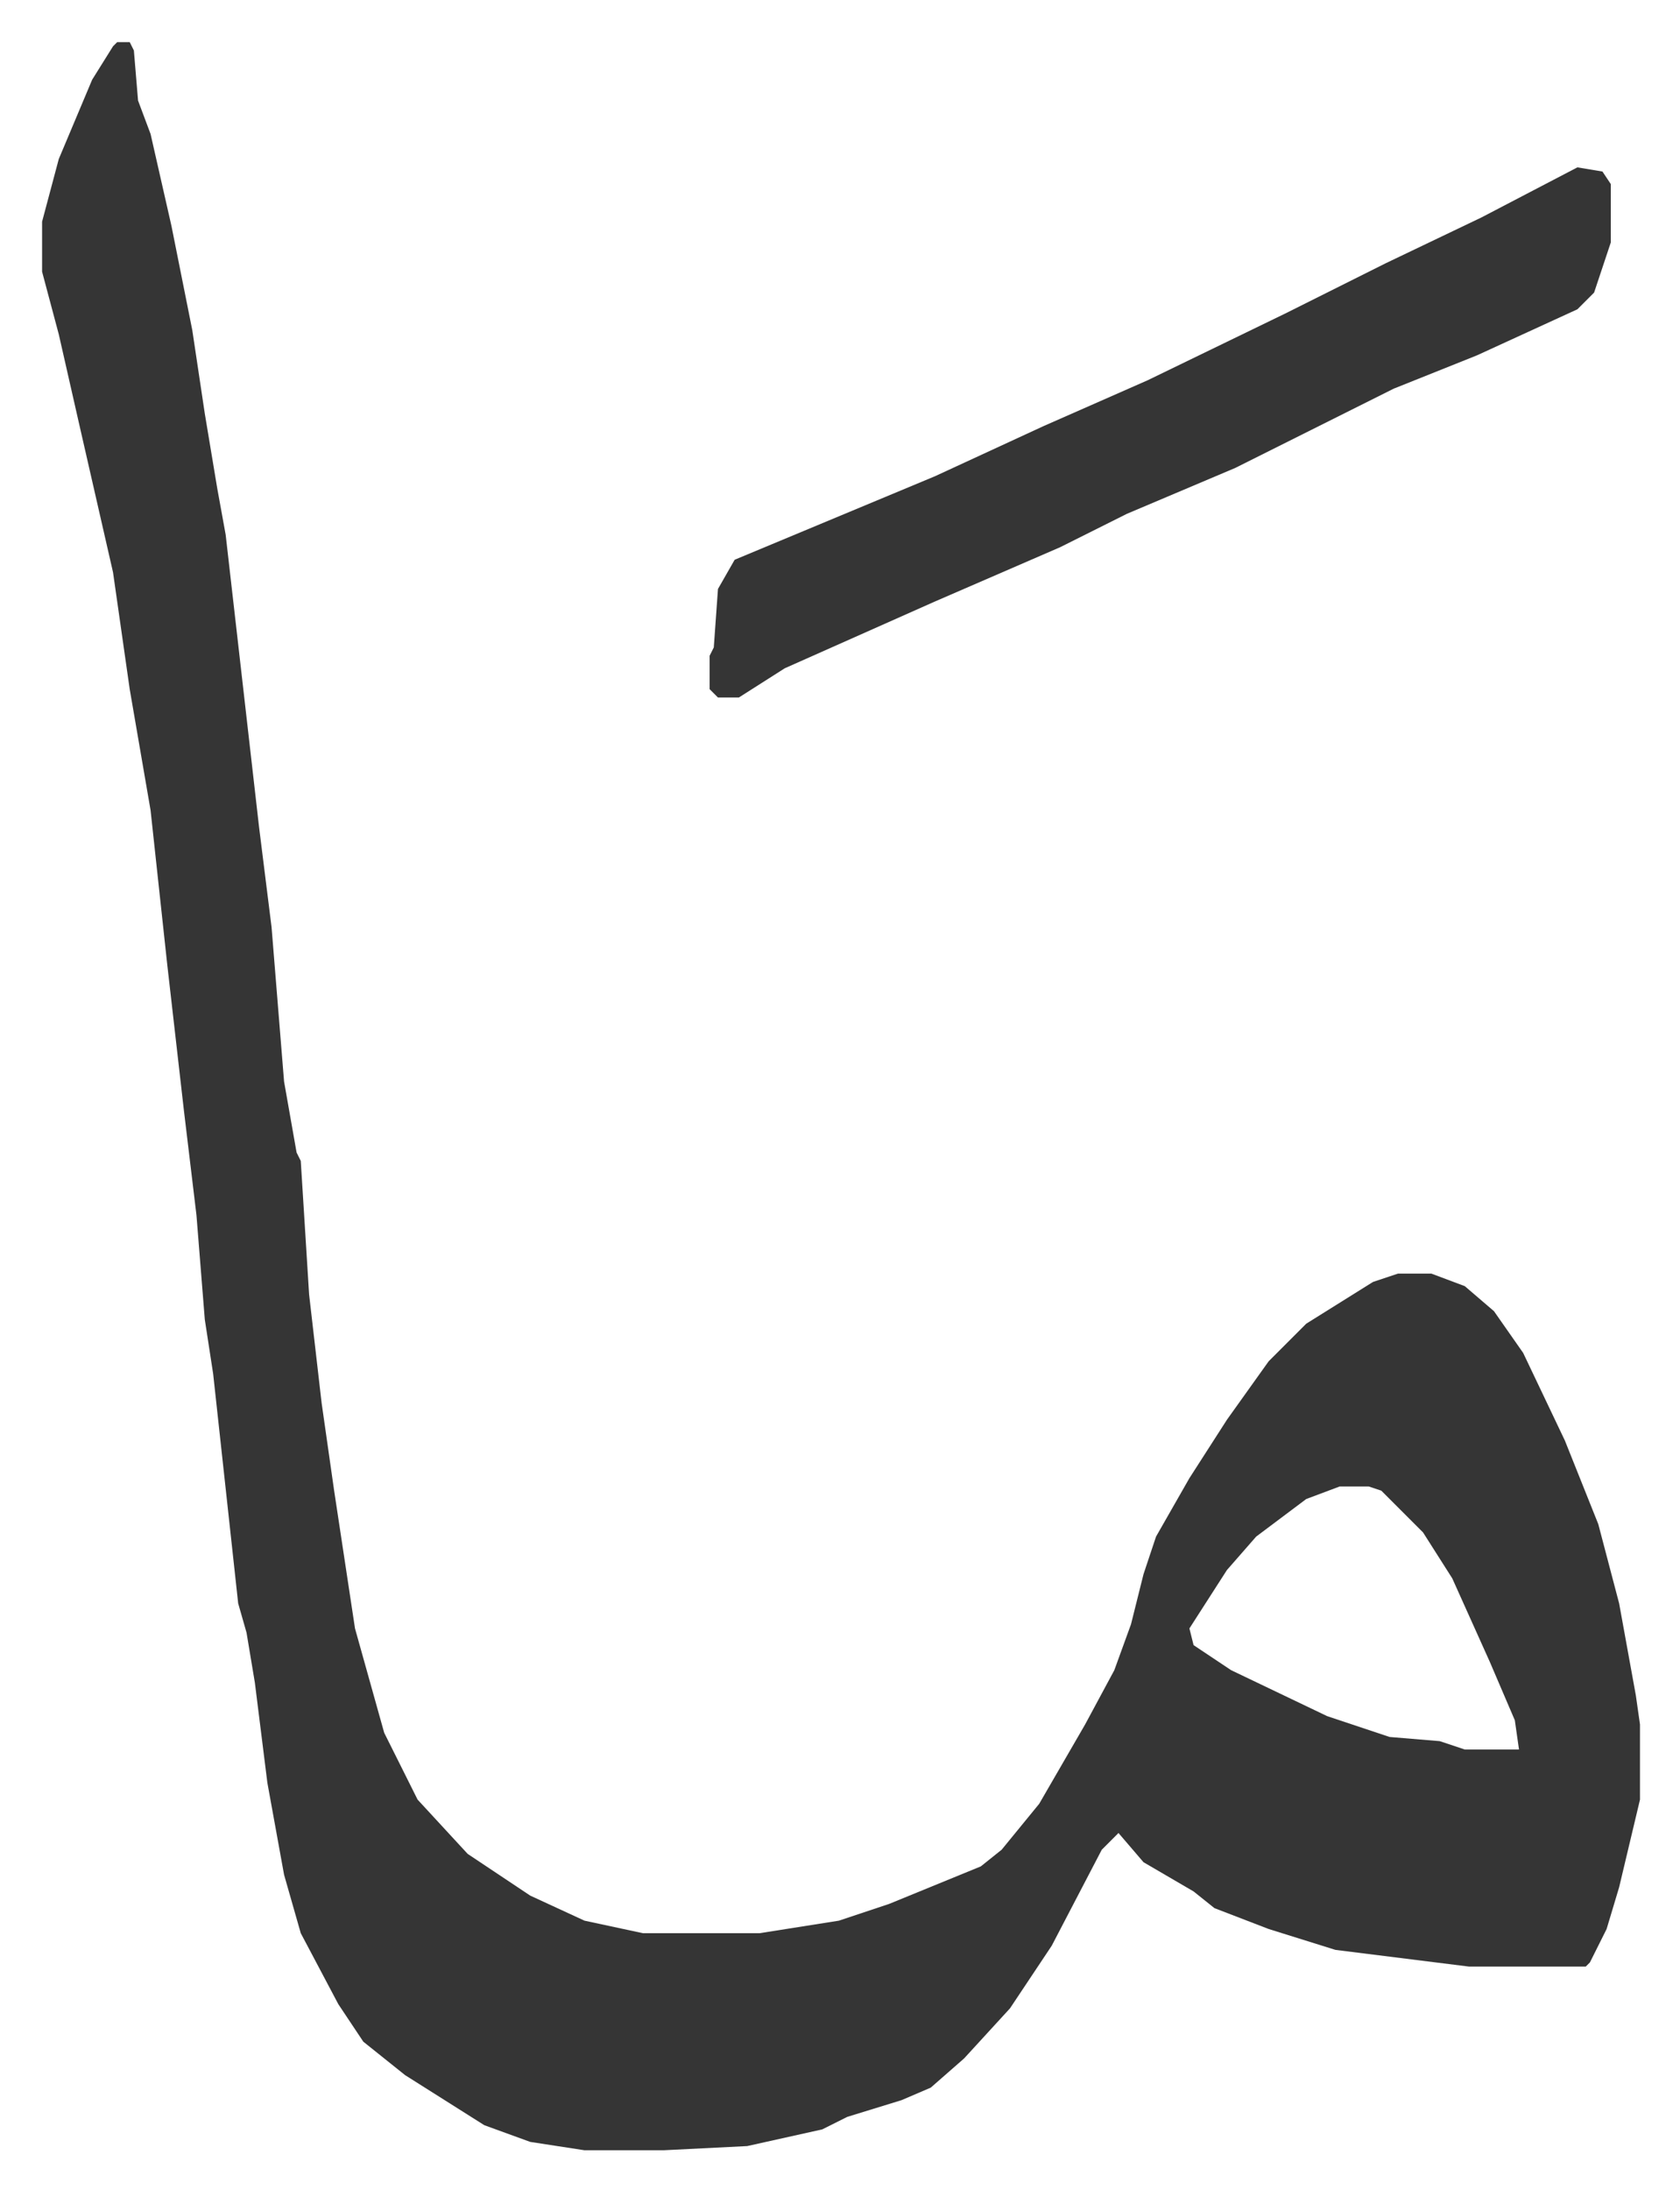
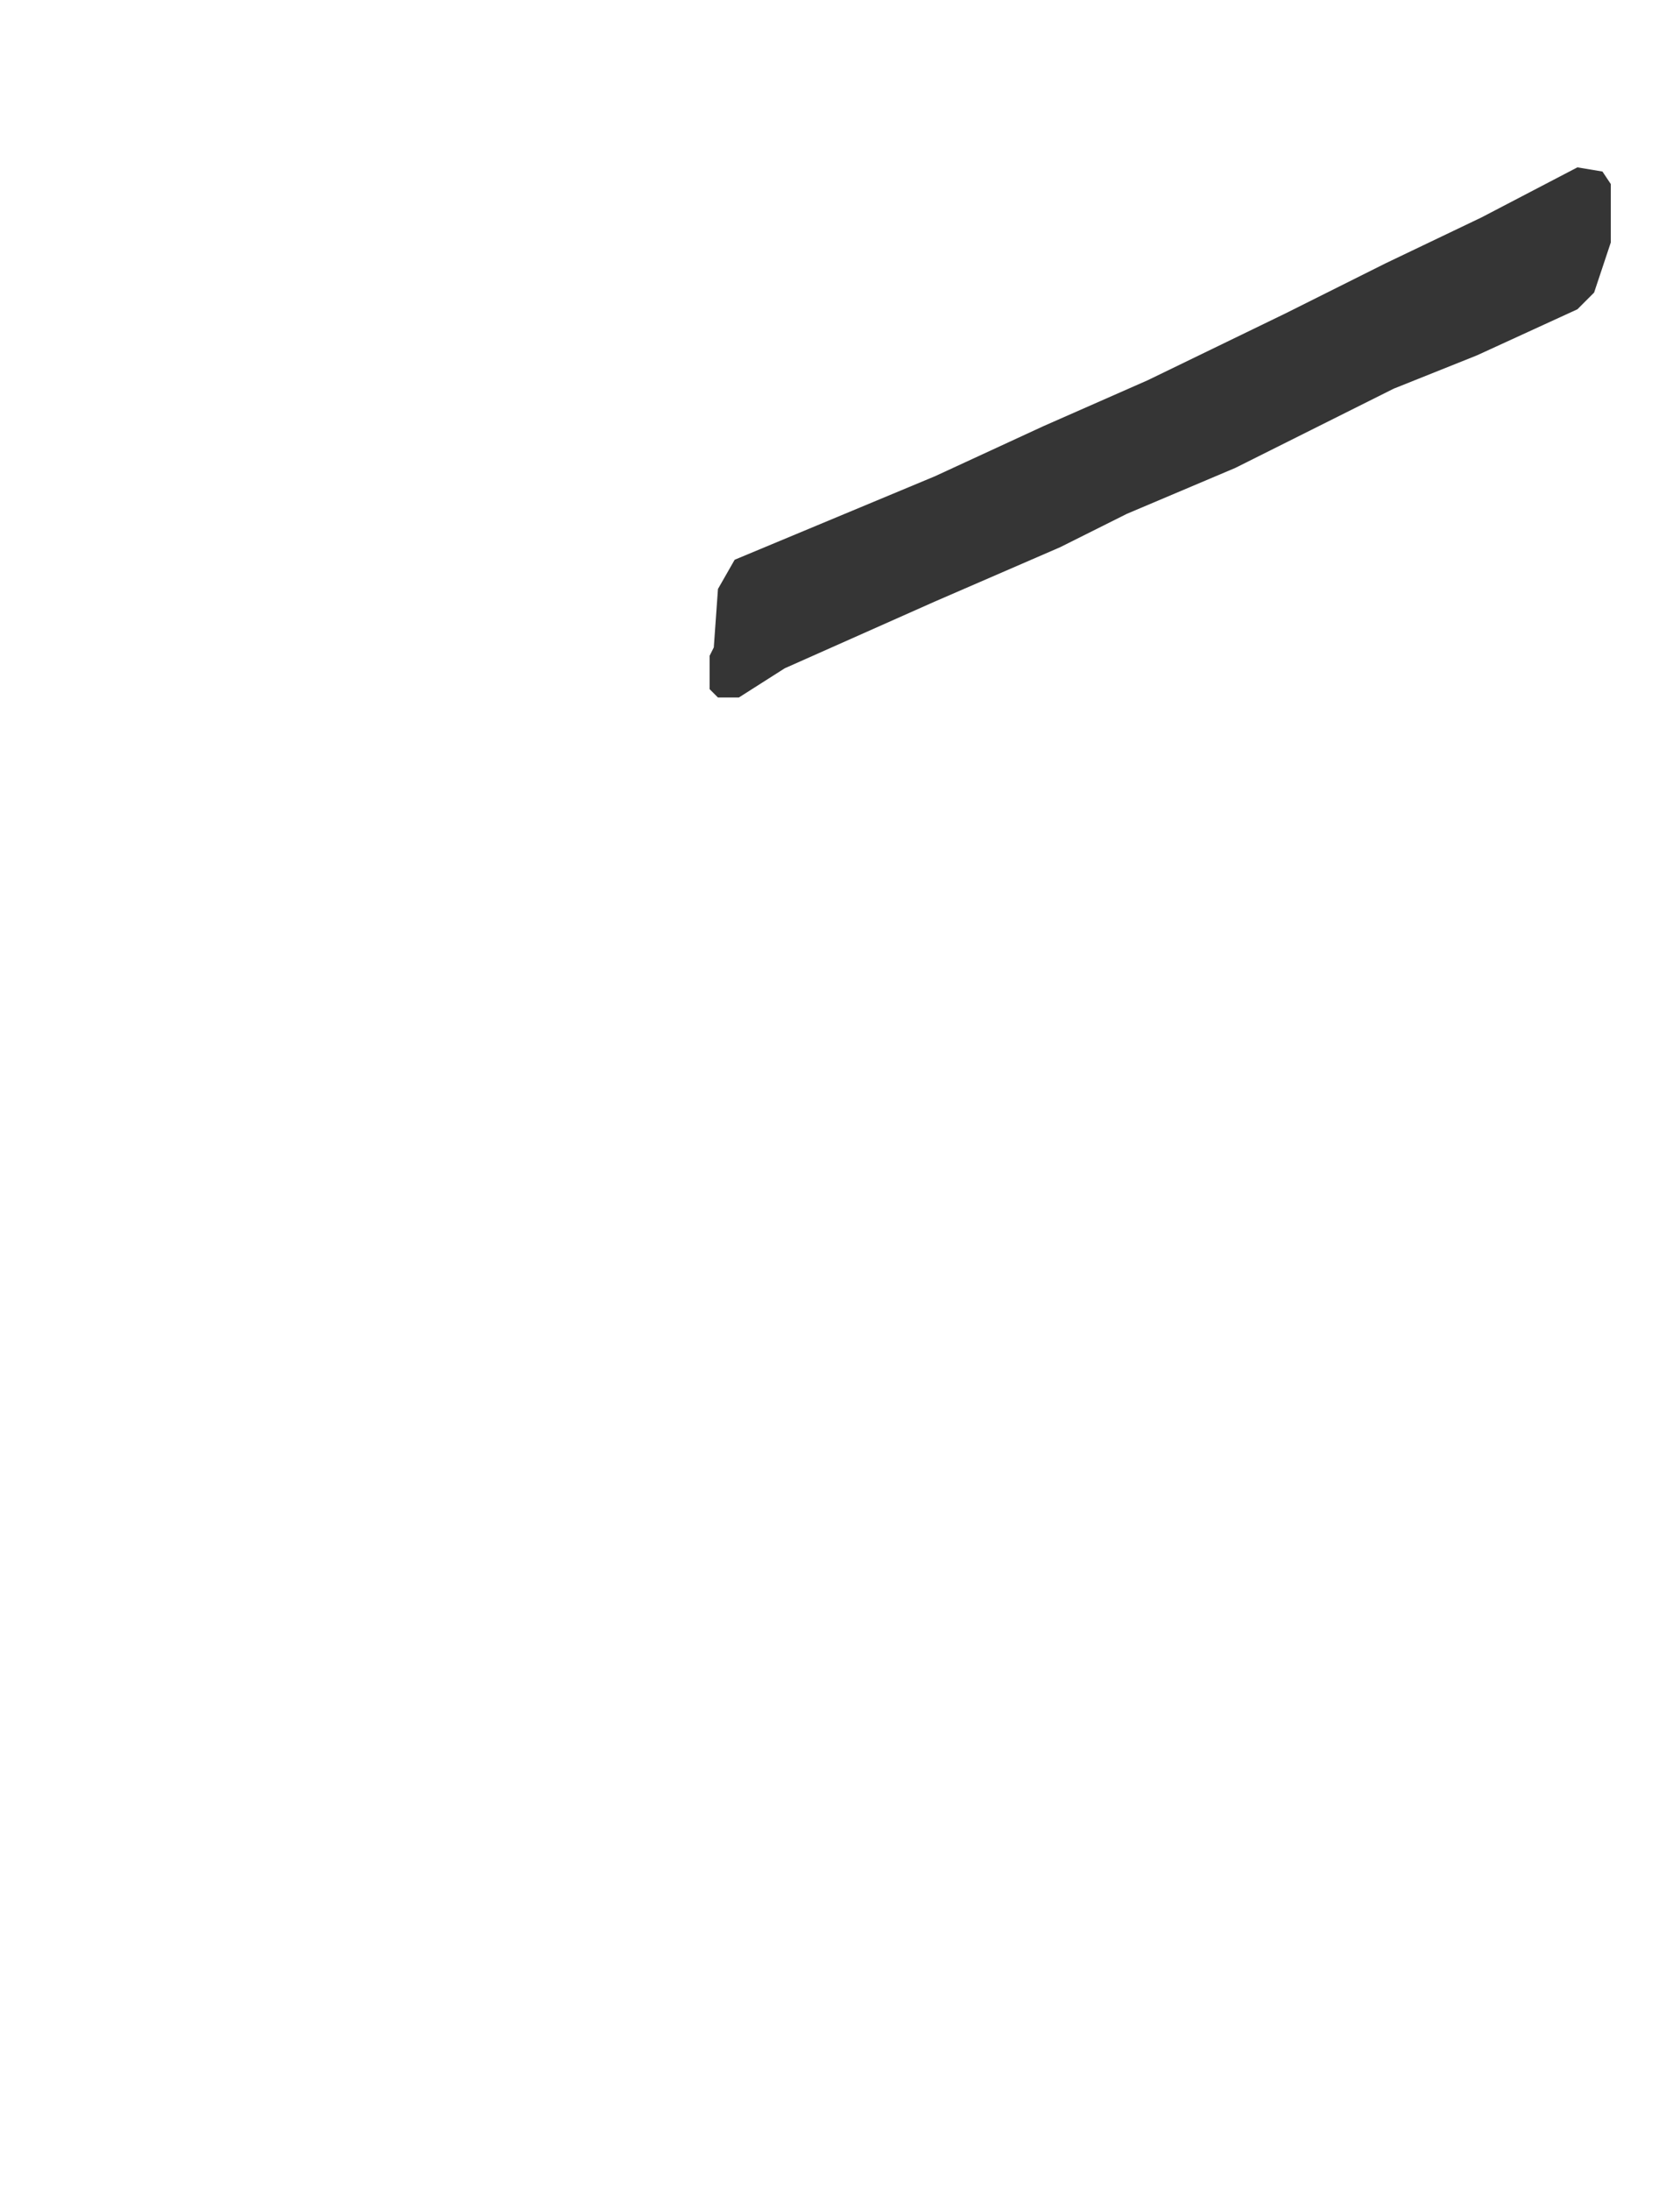
<svg xmlns="http://www.w3.org/2000/svg" role="img" viewBox="-10.09 475.91 402.68 524.68">
-   <path fill="#353535" id="rule_normal" d="M18 486h3l1 2 1 12 3 8 5 22 5 25 3 20 3 18 2 11 8 70 3 24 3 37 3 17 1 2 2 32 3 26 3 21 5 33 7 25 8 16 12 13 15 10 13 6 14 3h28l19-3 12-4 22-9 5-4 9-11 11-19 7-13 4-11 3-12 3-9 8-14 9-14 10-14 9-9 16-10 6-2h8l8 3 7 6 7 10 10 21 8 20 5 19 4 22 1 7v18l-5 21-3 10-4 8-1 1h-28l-32-4-16-5-13-5-5-4-12-7-6-7-4 4-12 23-10 15-11 12-8 7-7 3-13 4-6 3-18 4-20 1h-19l-13-2-11-4-19-12-10-8-6-9-9-17-4-14-4-22-3-24-2-12-2-7-6-55-2-13-2-25-3-25-4-35-4-37-5-29-4-28-8-35-5-22-4-15v-12l4-15 8-19 5-8zm293 346l-8 3-12 9-7 8-9 14 1 4 9 6 23 11 15 5 12 1 6 2h13l-1-7-6-14-9-20-7-11-10-10-3-1z" />
  <path fill="#353535" id="rule_normal" d="M368 516l6 1 2 3v14l-4 12-4 4-24 11-20 8-38 19-26 11-16 8-30 13-36 16-11 7h-5l-2-2v-8l1-2 1-14 4-7 24-10 24-10 26-12 25-11 33-16 24-12 23-11z" />
</svg>